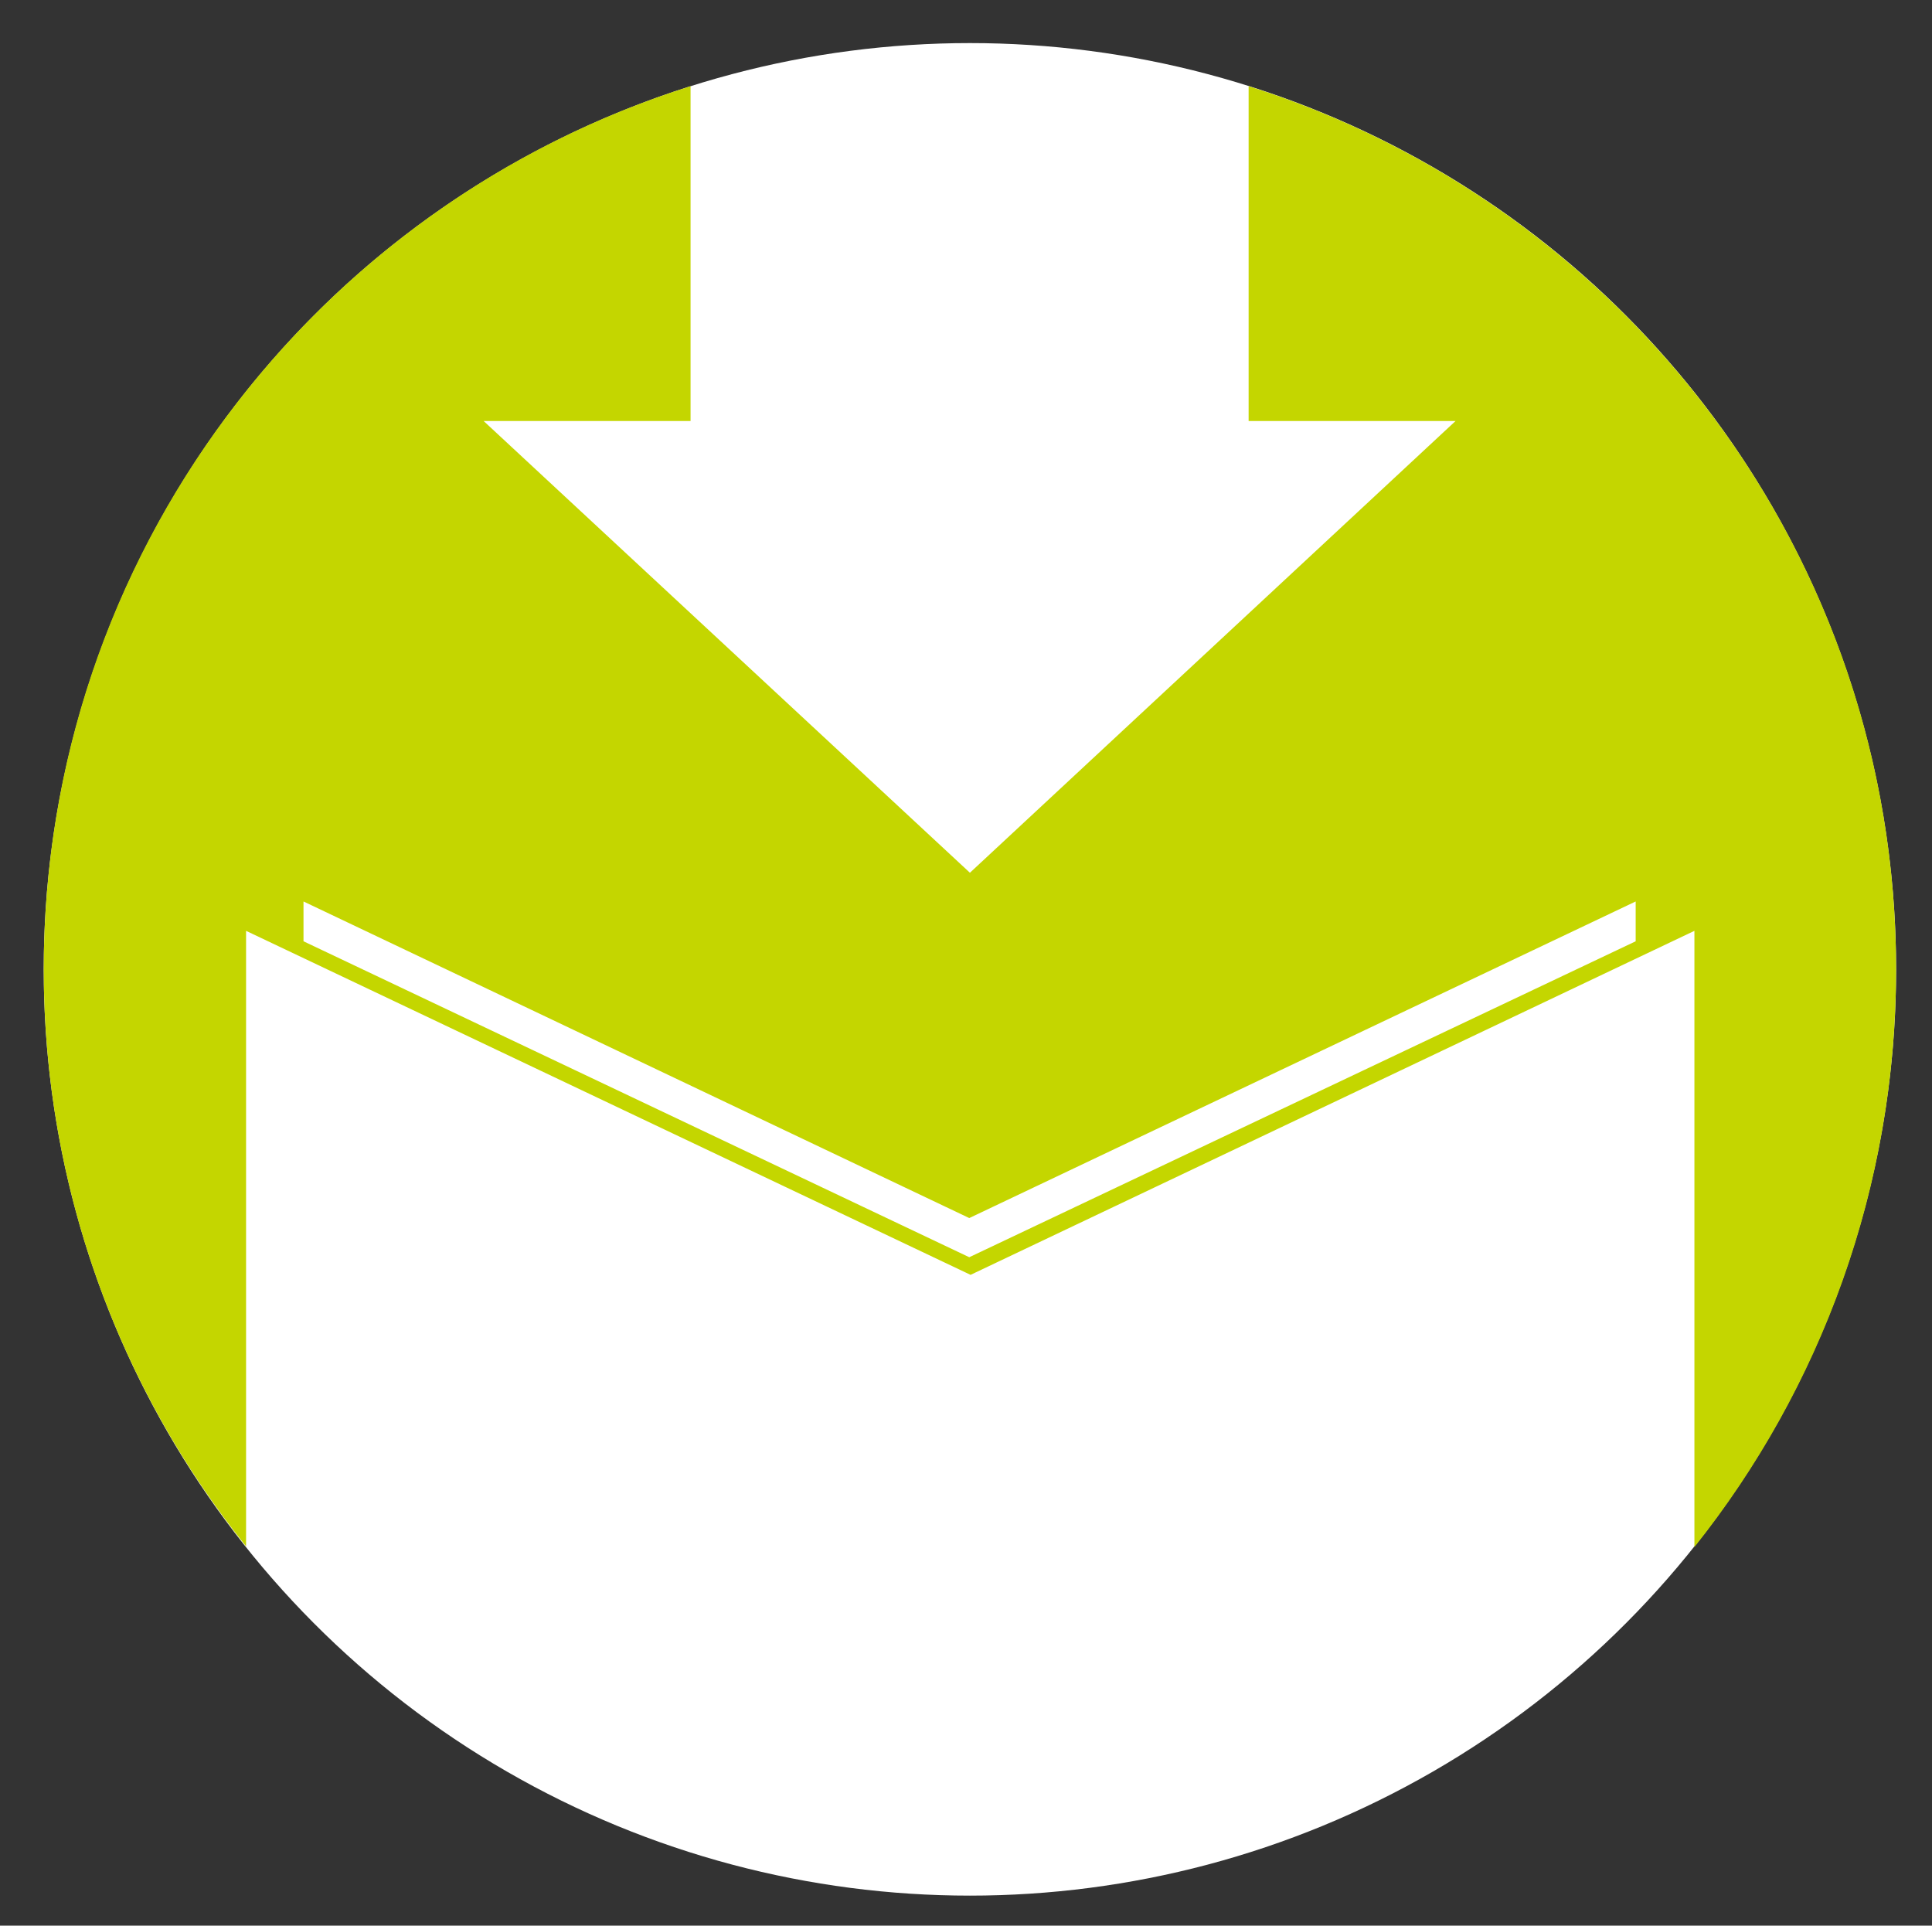
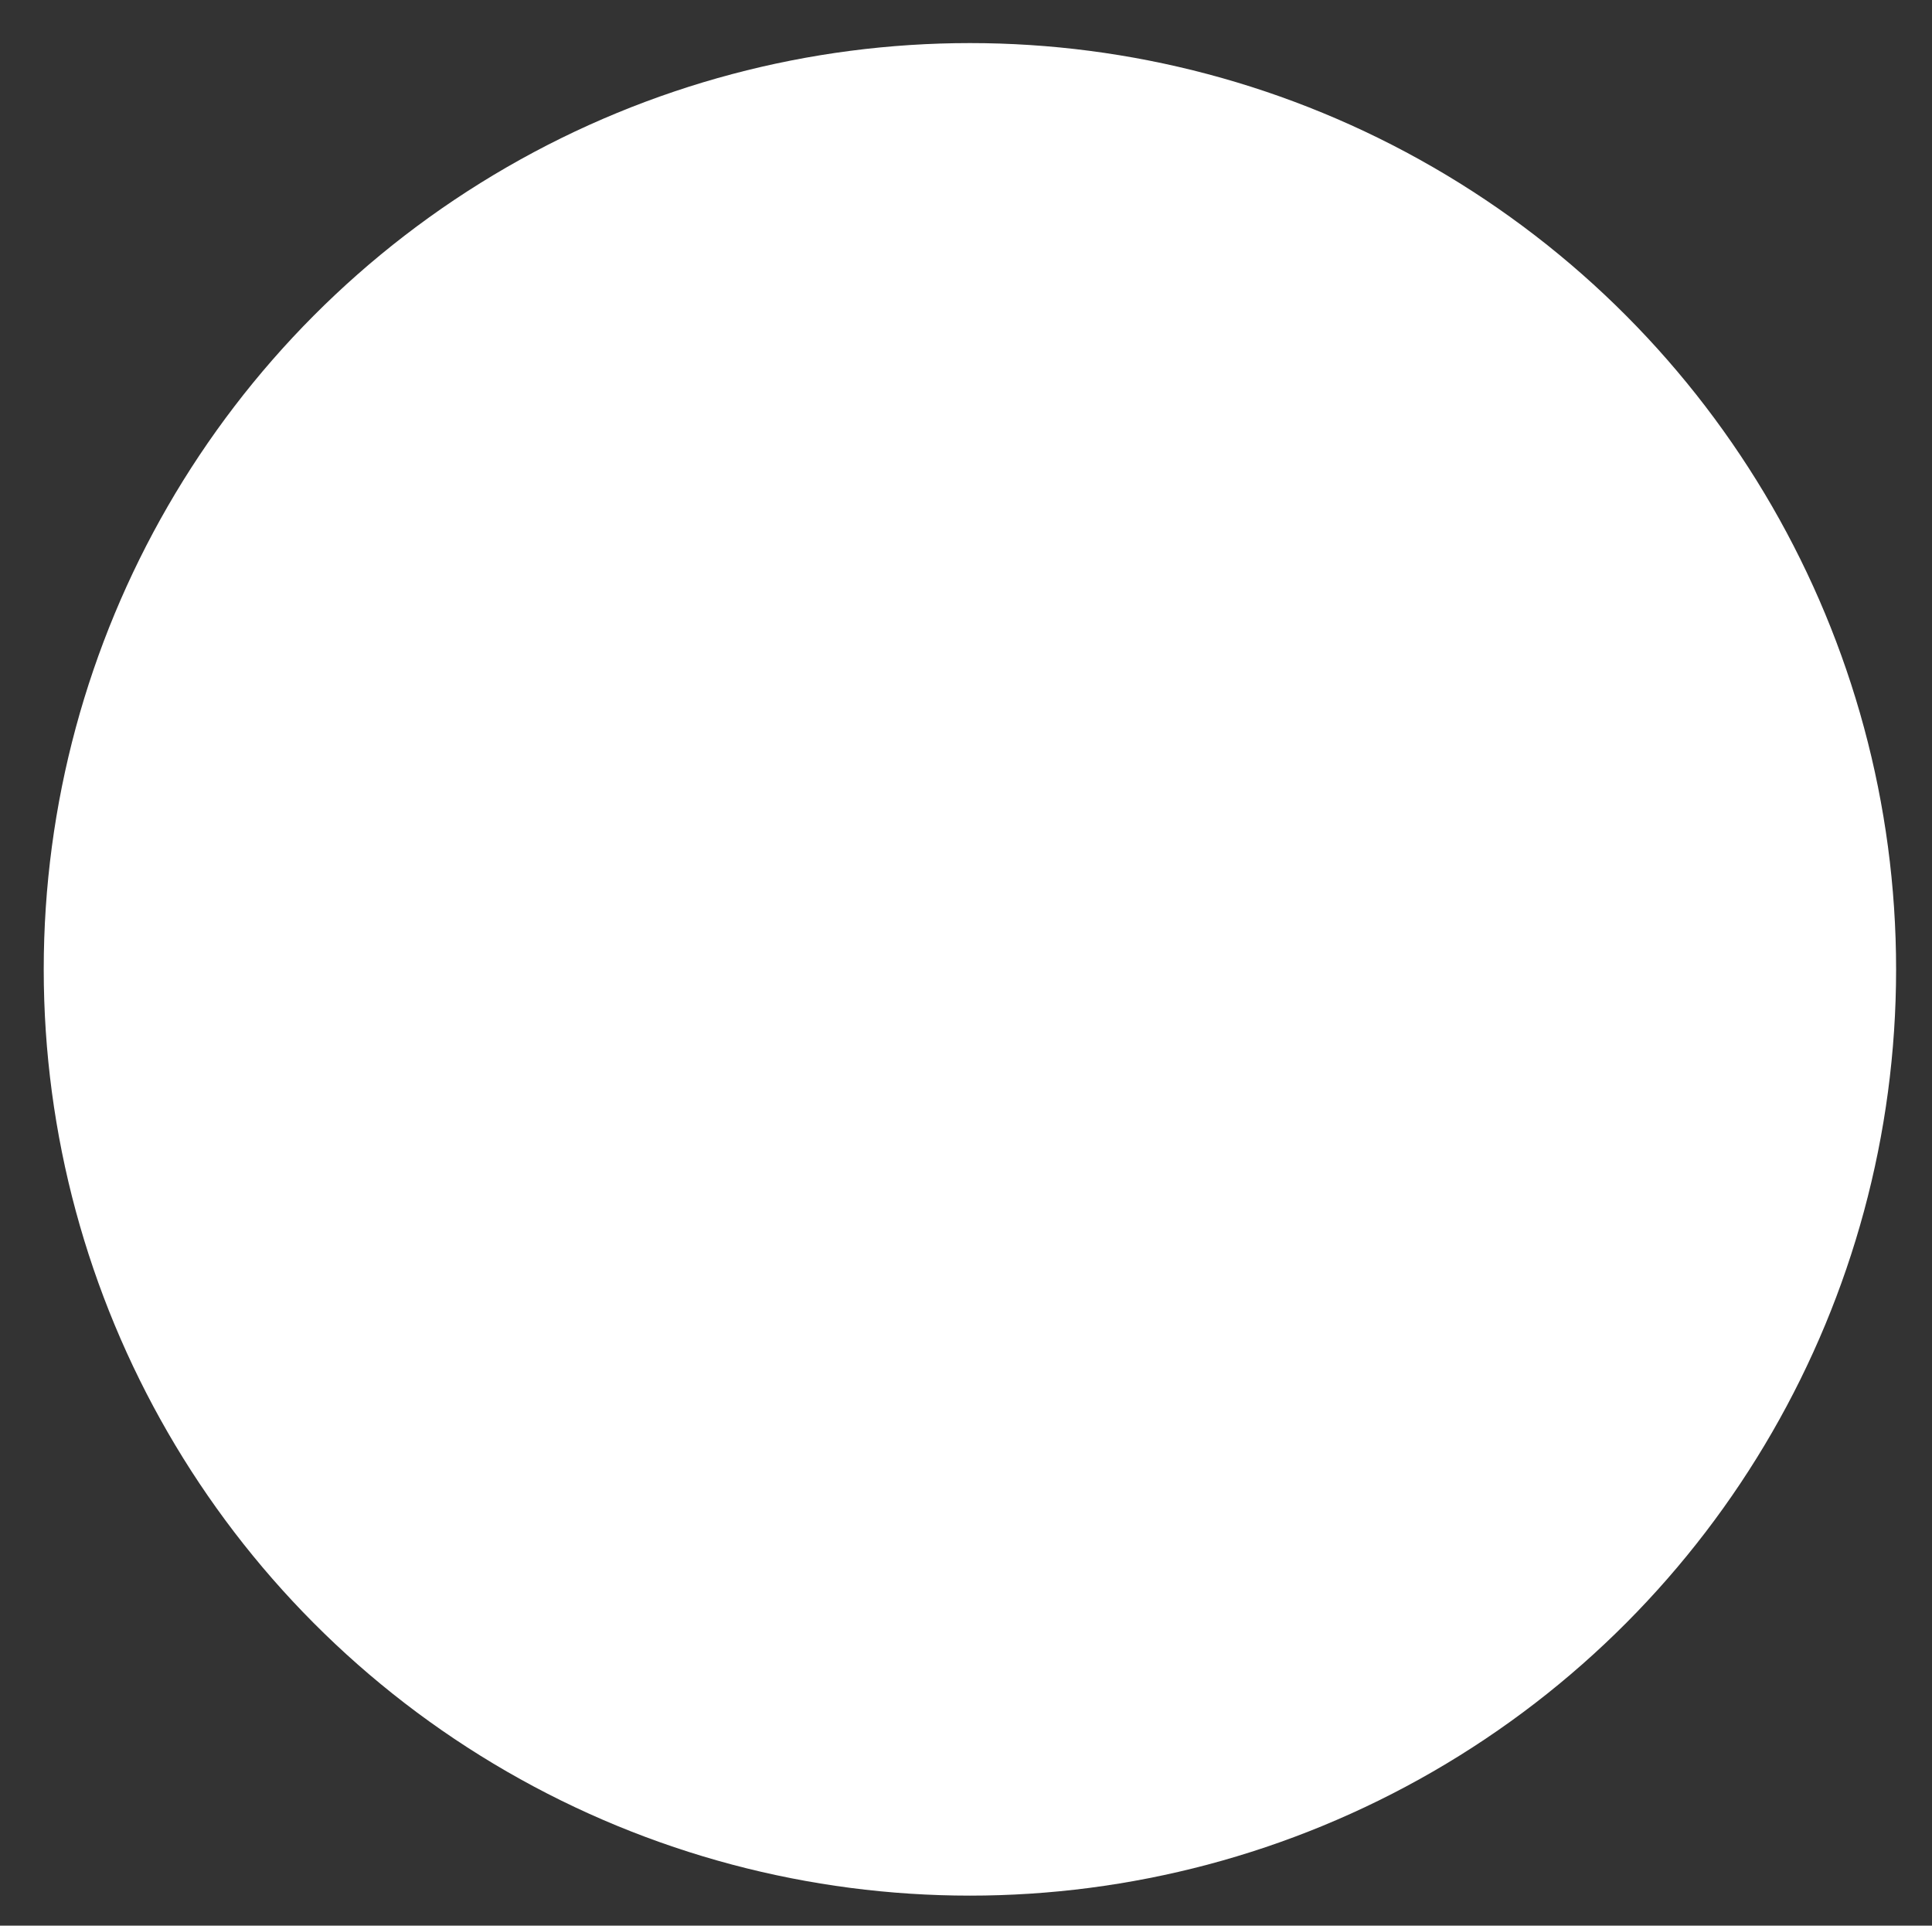
<svg xmlns="http://www.w3.org/2000/svg" version="1.1" id="Layer_1" x="0px" y="0px" viewBox="0 0 296 295" enable-background="new 0 0 296 295" xml:space="preserve">
  <rect x="0" y="0" width="296" height="295" fill="#333333" stroke="none" />
  <g>
    <circle fill="#FFFFFF" cx="148.6" cy="148.5" r="141.9" />
    <g>
-       <path fill="#C4D600" d="M290.5,148.5c0-63.5-41.7-117.2-99.2-135.3v51.3H223l-74.4,69.2L74.1,64.5h31.7V13.2    C48.3,31.3,6.7,85,6.7,148.5c0,33.4,11.6,64.2,31,88.4v-94.3l111,52.7l110.9-52.7V237C278.9,212.8,290.5,182,290.5,148.5z     M250.6,144.2l-102.1,48.4l-102-48.4v-6.1l102,48.5l102.1-48.5V144.2z" />
-     </g>
+       </g>
  </g>
</svg>